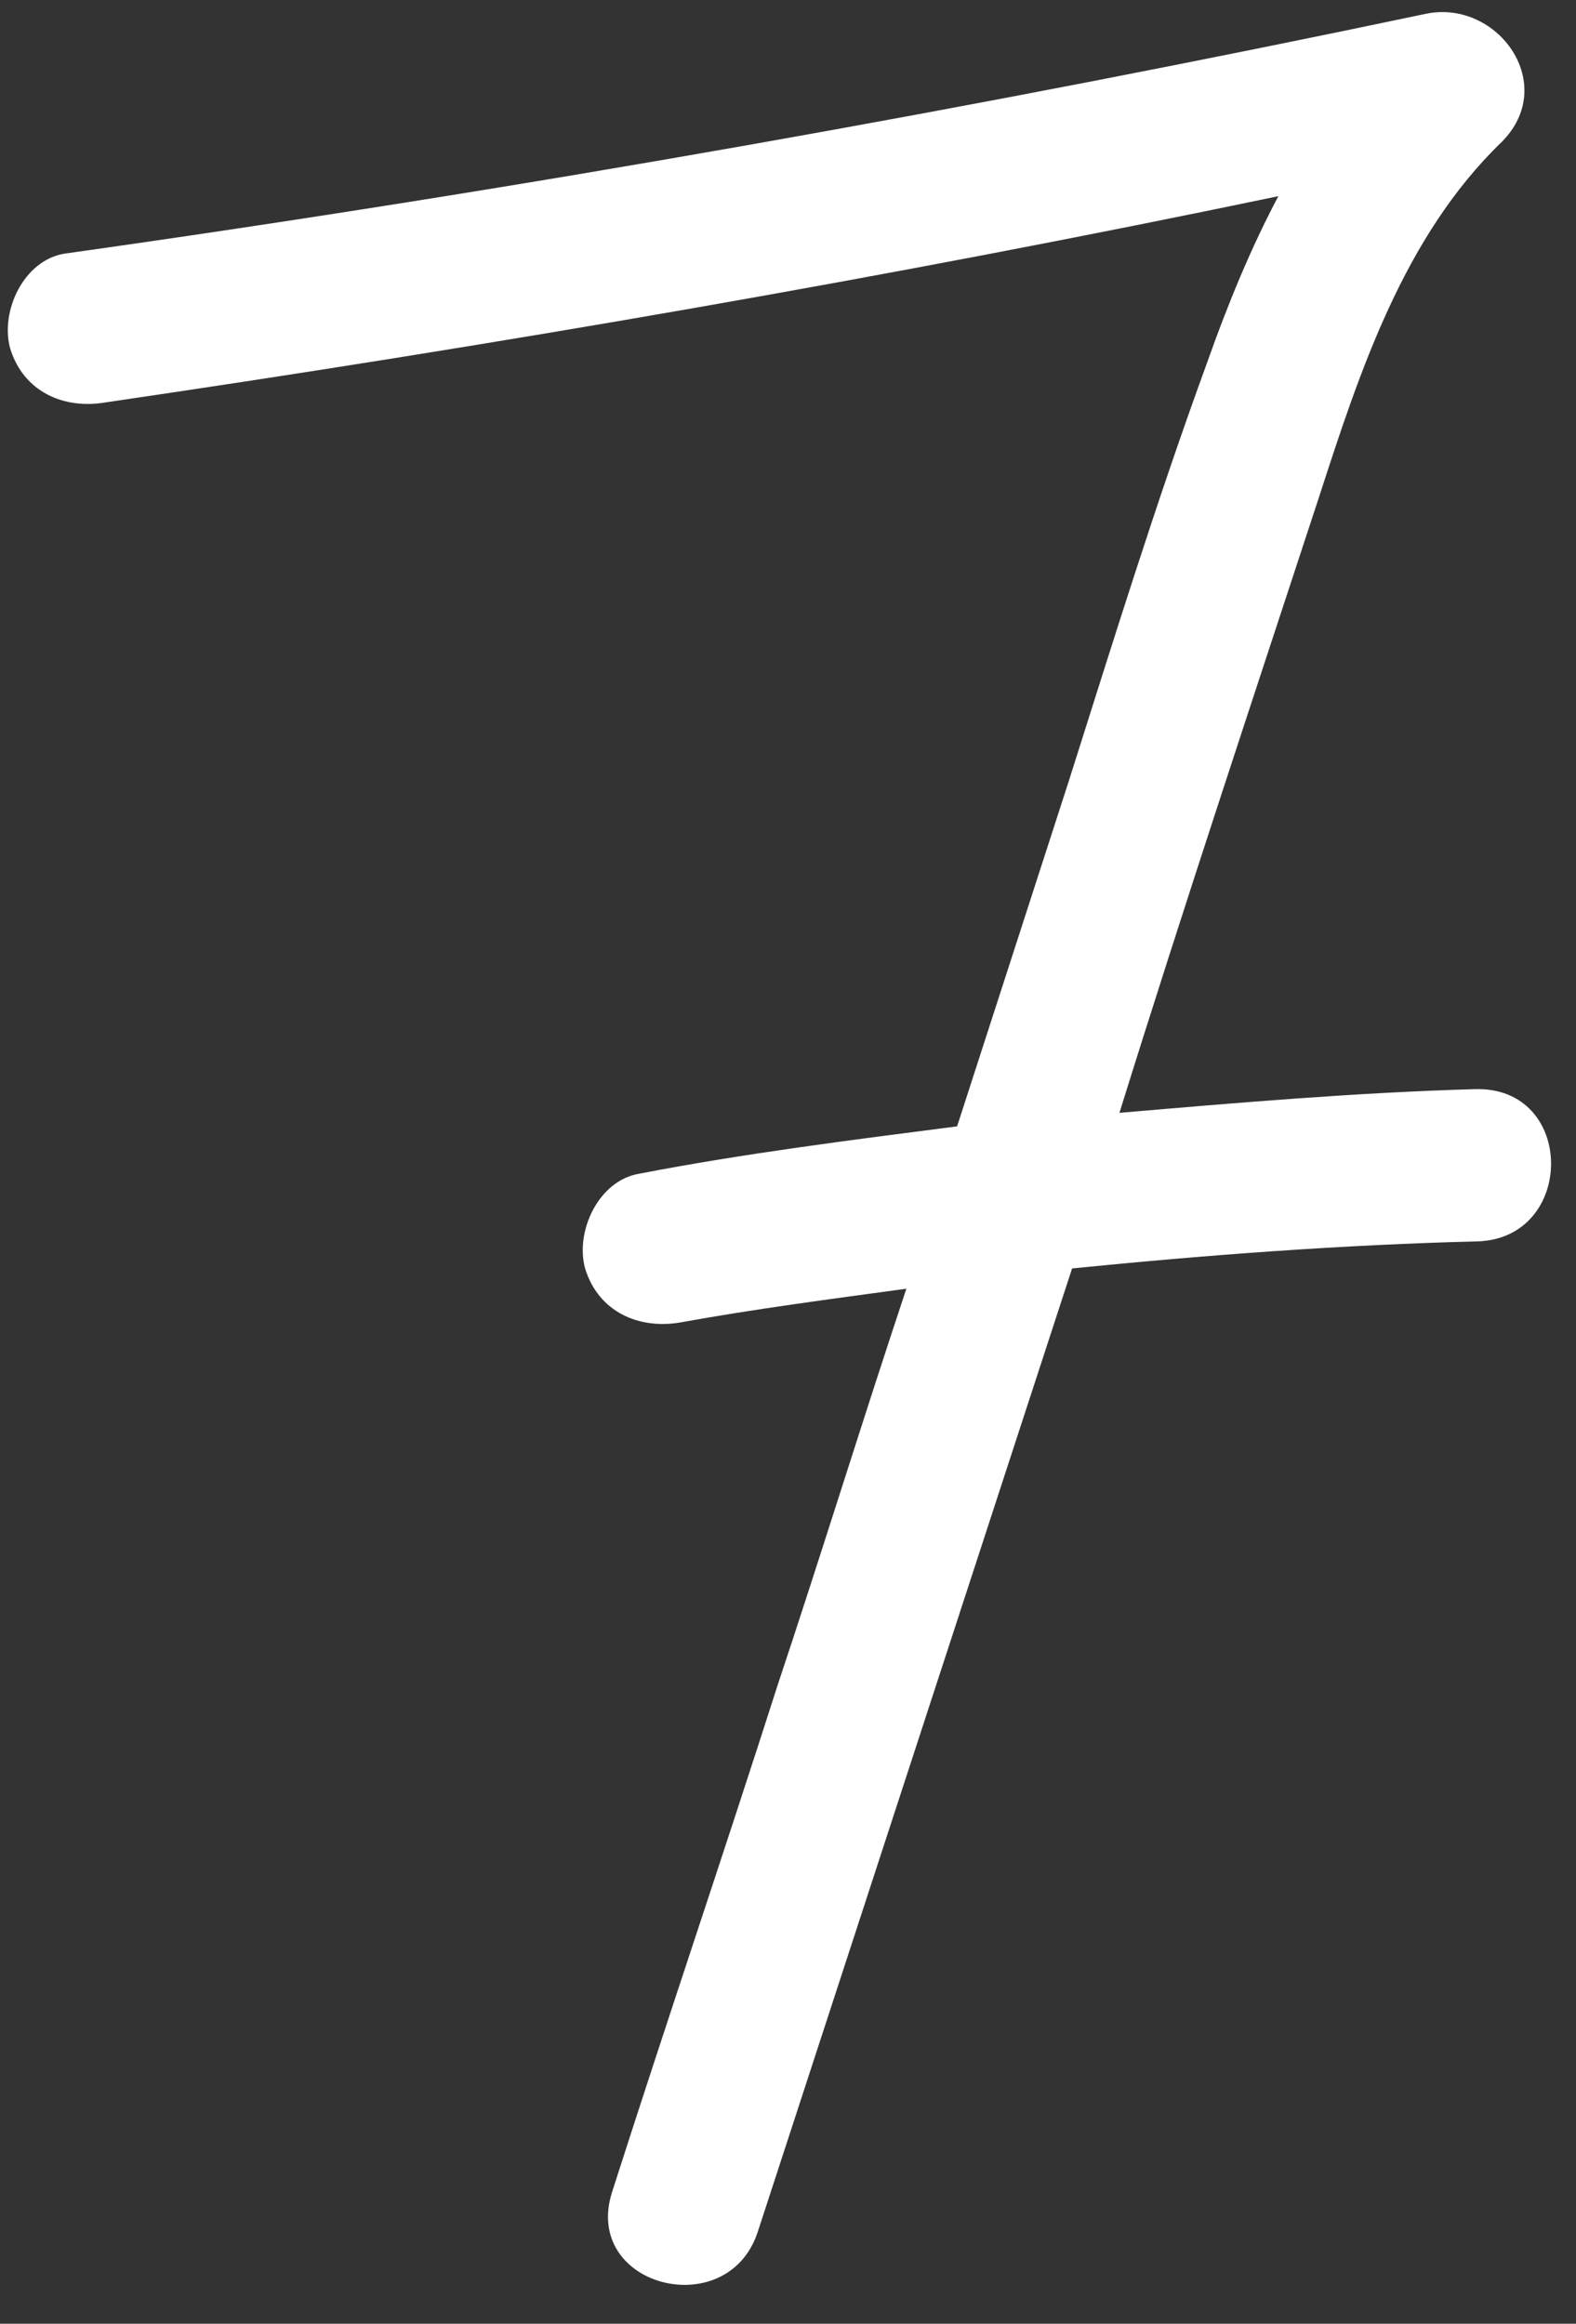
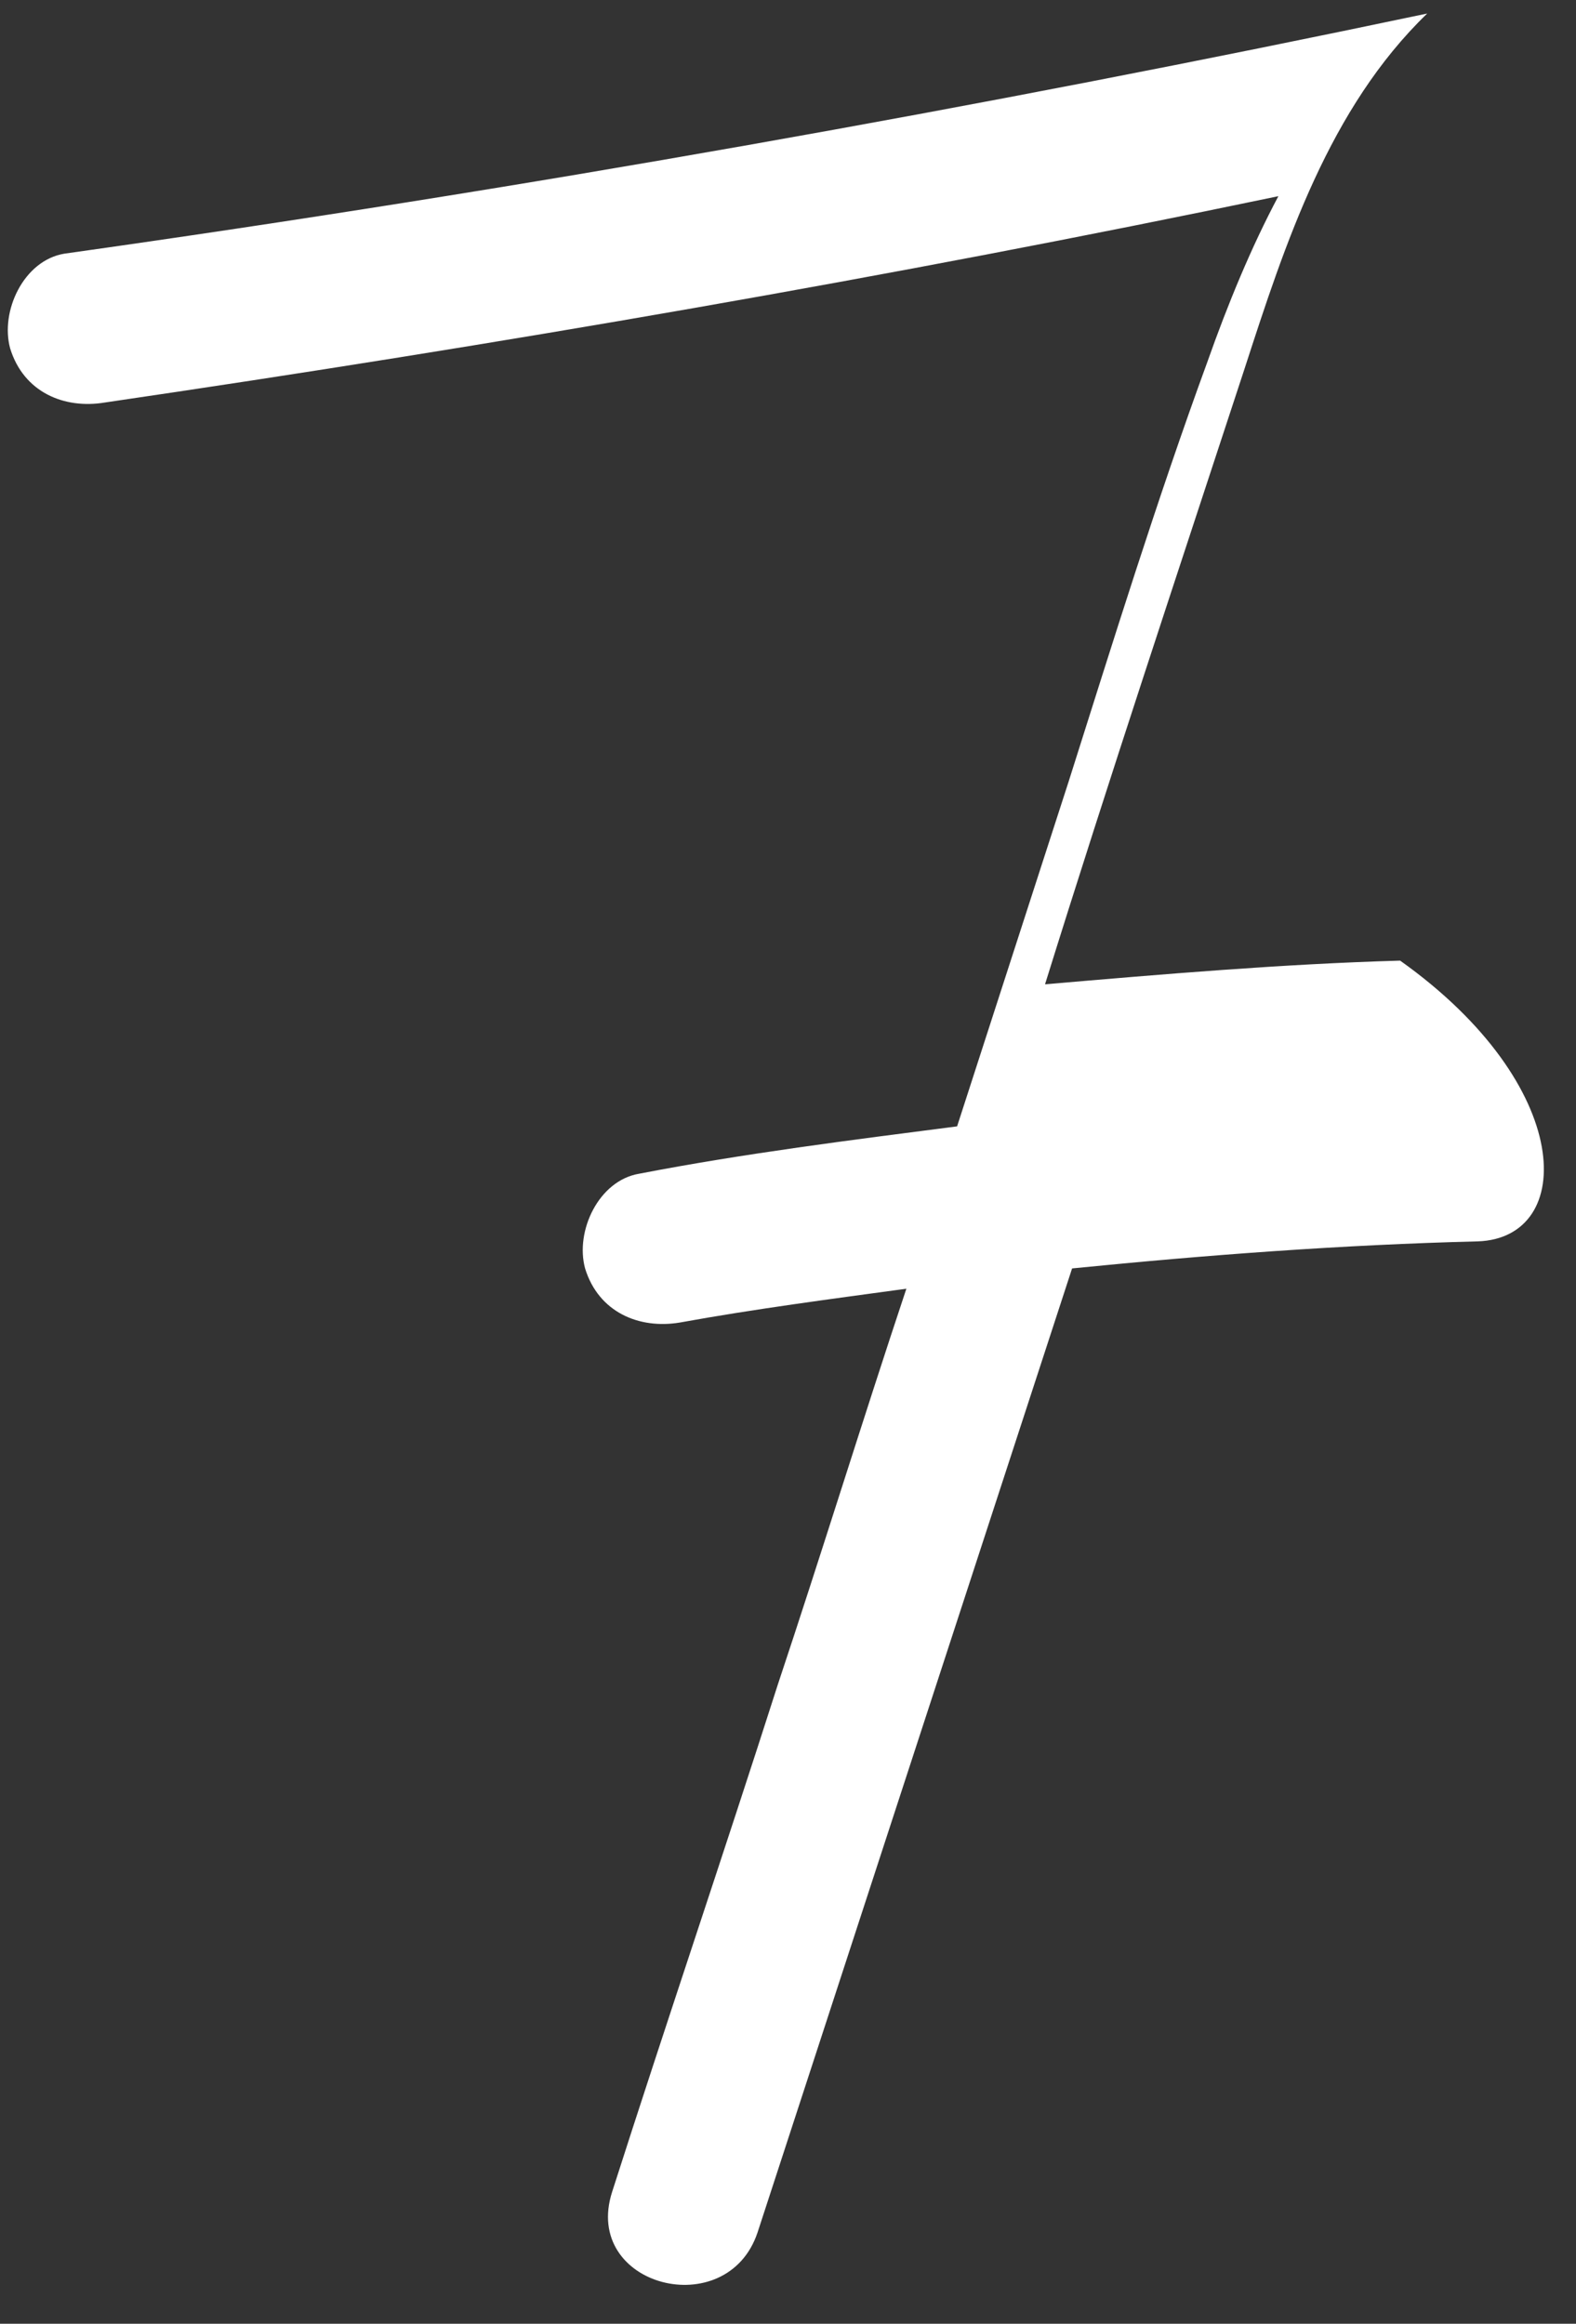
<svg xmlns="http://www.w3.org/2000/svg" fill="#ffffff" height="68.7" preserveAspectRatio="xMidYMid meet" version="1" viewBox="-0.3 -0.4 46.6 68.7" width="46.6" zoomAndPan="magnify">
  <rect x="-0.3" y="-0.4" width="46.6" height="68.7" fill="#333333" stroke="none" />
  <g id="change1_1">
-     <path d="M43.4,36.3c-4,0.1-8,0.4-12,0.8c-3.1,9.5-6.2,19-9.3,28.5c-0.9,2.7-5.2,1.6-4.3-1.2c1.6-5,3.3-10,4.9-15 c1.3-3.9,2.5-7.8,3.8-11.7c-2.2,0.3-4.5,0.6-6.7,1c-1.2,0.2-2.4-0.3-2.8-1.6c-0.3-1.1,0.4-2.6,1.6-2.8c3.1-0.6,6.3-1,9.4-1.4 c1.1-3.4,2.2-6.8,3.3-10.2c1.3-4.1,2.6-8.3,4.1-12.4c0.6-1.7,1.3-3.4,2.1-4.9C26,7.8,14.4,9.8,2.8,11.5c-1.2,0.2-2.4-0.3-2.8-1.6 c-0.3-1.1,0.4-2.6,1.6-2.8c13.5-1.9,27-4.3,40.3-7.1c2.1-0.4,3.9,2.1,2.2,3.8c-2.9,2.8-4.2,6.8-5.4,10.5c-2,6.1-4,12.1-5.9,18.2 c3.5-0.3,7-0.6,10.5-0.7C46.3,31.7,46.3,36.2,43.4,36.3z" />
+     <path d="M43.4,36.3c-4,0.1-8,0.4-12,0.8c-3.1,9.5-6.2,19-9.3,28.5c-0.9,2.7-5.2,1.6-4.3-1.2c1.6-5,3.3-10,4.9-15 c1.3-3.9,2.5-7.8,3.8-11.7c-2.2,0.3-4.5,0.6-6.7,1c-1.2,0.2-2.4-0.3-2.8-1.6c-0.3-1.1,0.4-2.6,1.6-2.8c3.1-0.6,6.3-1,9.4-1.4 c1.1-3.4,2.2-6.8,3.3-10.2c1.3-4.1,2.6-8.3,4.1-12.4c0.6-1.7,1.3-3.4,2.1-4.9C26,7.8,14.4,9.8,2.8,11.5c-1.2,0.2-2.4-0.3-2.8-1.6 c-0.3-1.1,0.4-2.6,1.6-2.8c13.5-1.9,27-4.3,40.3-7.1c-2.9,2.8-4.2,6.8-5.4,10.5c-2,6.1-4,12.1-5.9,18.2 c3.5-0.3,7-0.6,10.5-0.7C46.3,31.7,46.3,36.2,43.4,36.3z" />
  </g>
</svg>